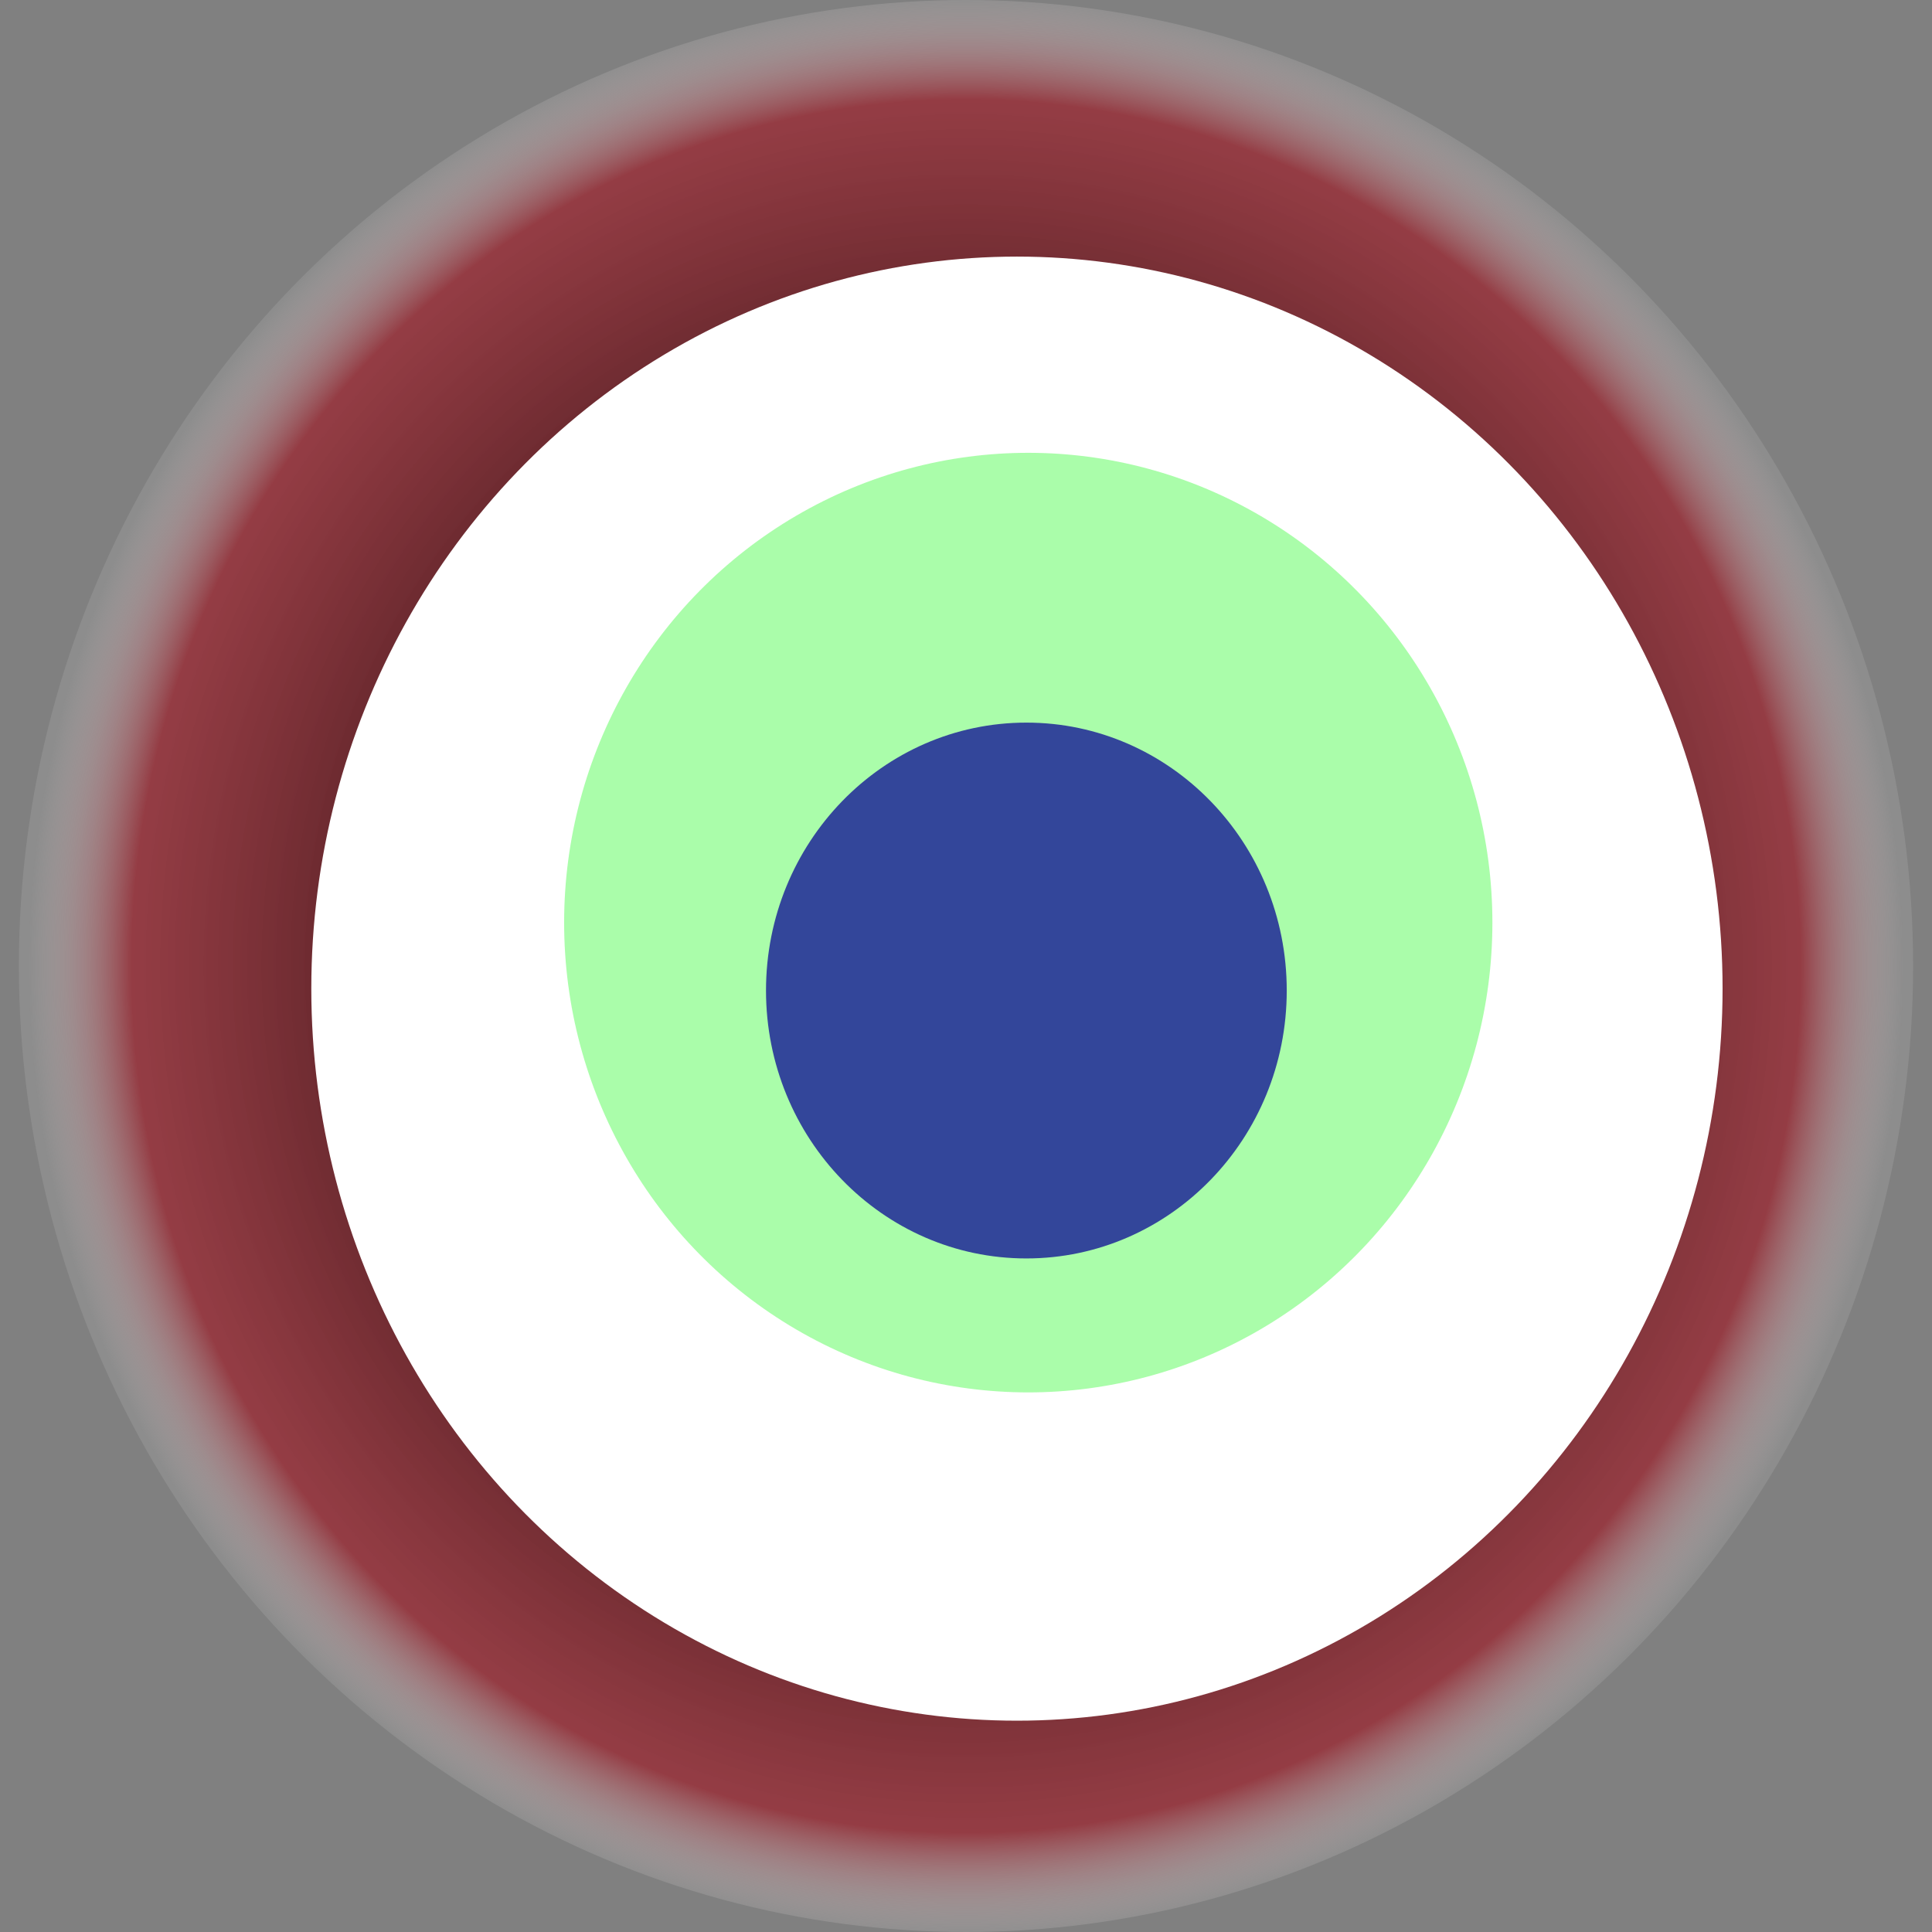
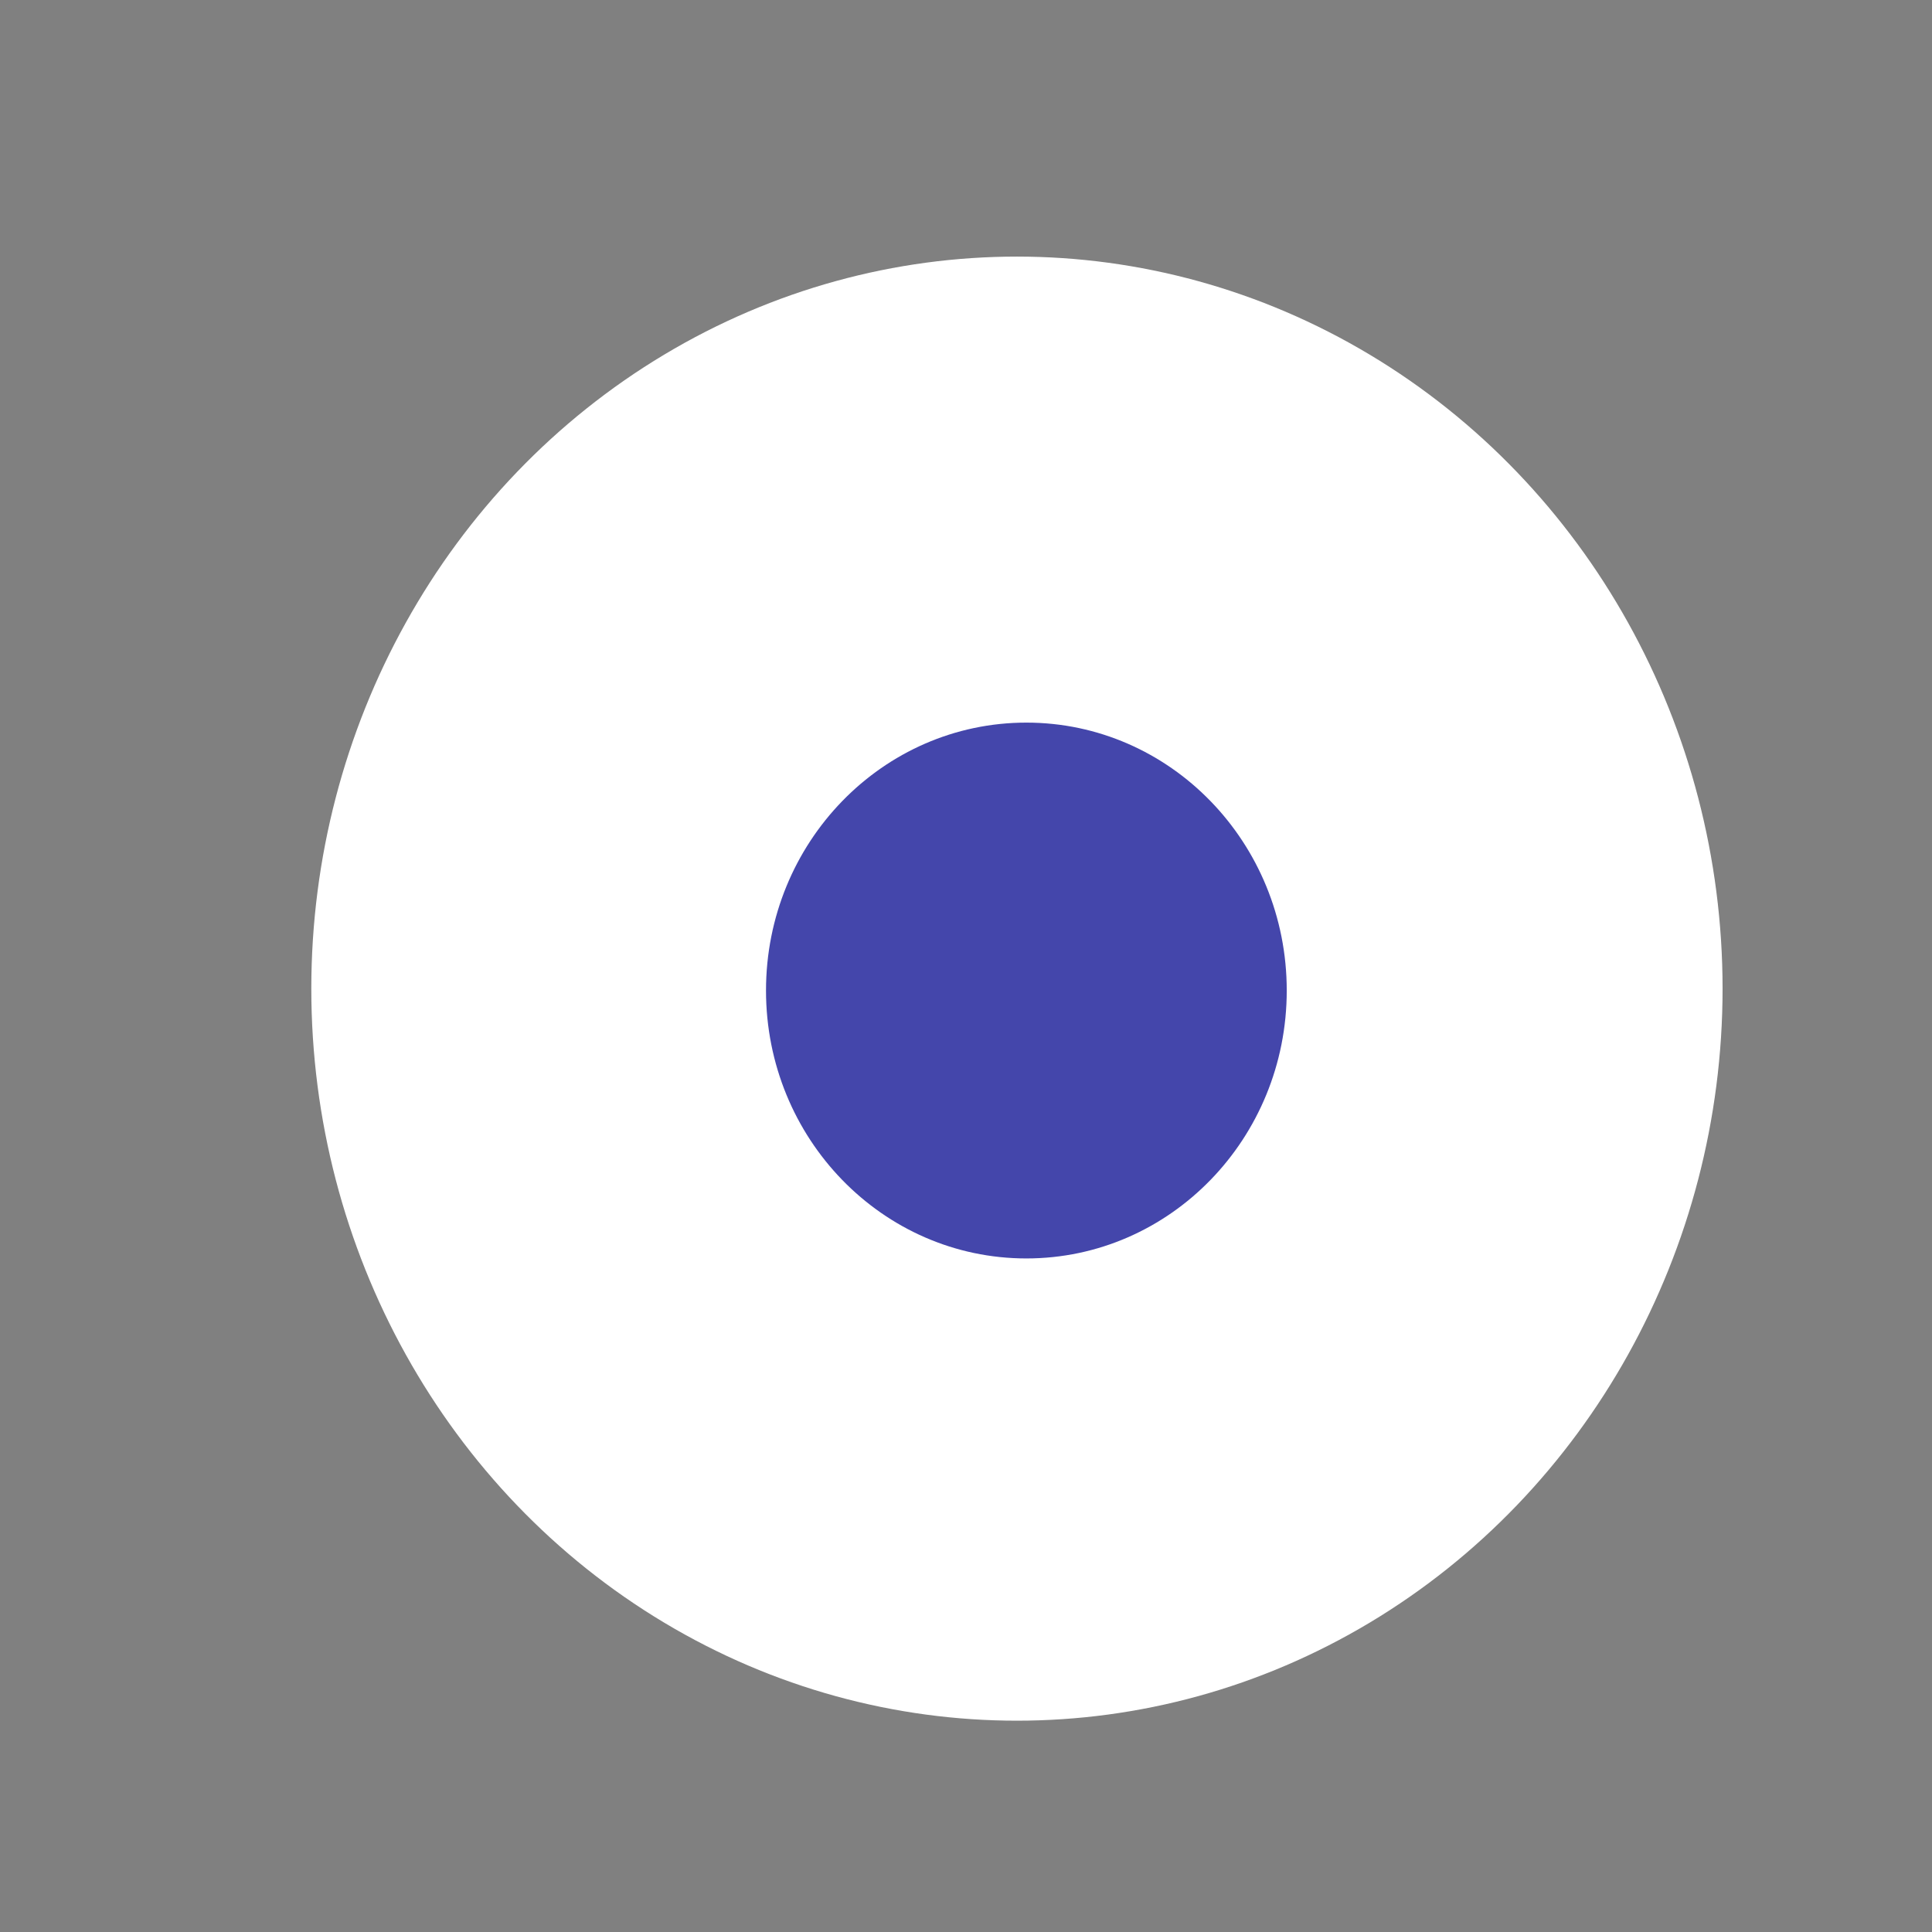
<svg xmlns="http://www.w3.org/2000/svg" width="1024" height="1024">
  <rect width="100%" height="100%" fill="#808080" stroke="none" />
  <g>
    <title>0x2ebc0a074679d1d30efe416a4606a372954f8eb0</title>
-     <ellipse ry="512" rx="502" cy="512" cx="512" fill="url(#e_1_g)" />
    <ellipse ry="388" rx="374" cy="524" cx="539" fill="#FFF" />
-     <ellipse ry="249" rx="246" cy="489" cx="545" fill="rgba(43,251,44,0.4)" />
    <ellipse ry="142" rx="138" cy="525" cx="544" fill="rgba(22, 24, 150, 0.8)" />
    <animateTransform attributeName="transform" begin="0s" dur="22s" type="rotate" from="360 512 512" to="0 512 512" repeatCount="indefinite" />
    <defs>
      <radialGradient id="e_1_g">
        <stop offset="30%" stop-color="#000" />
        <stop offset="89%" stop-color="rgba(157,32,43,0.7)" />
        <stop offset="100%" stop-color="rgba(255,255,255,0.1)" />
      </radialGradient>
    </defs>
  </g>
</svg>